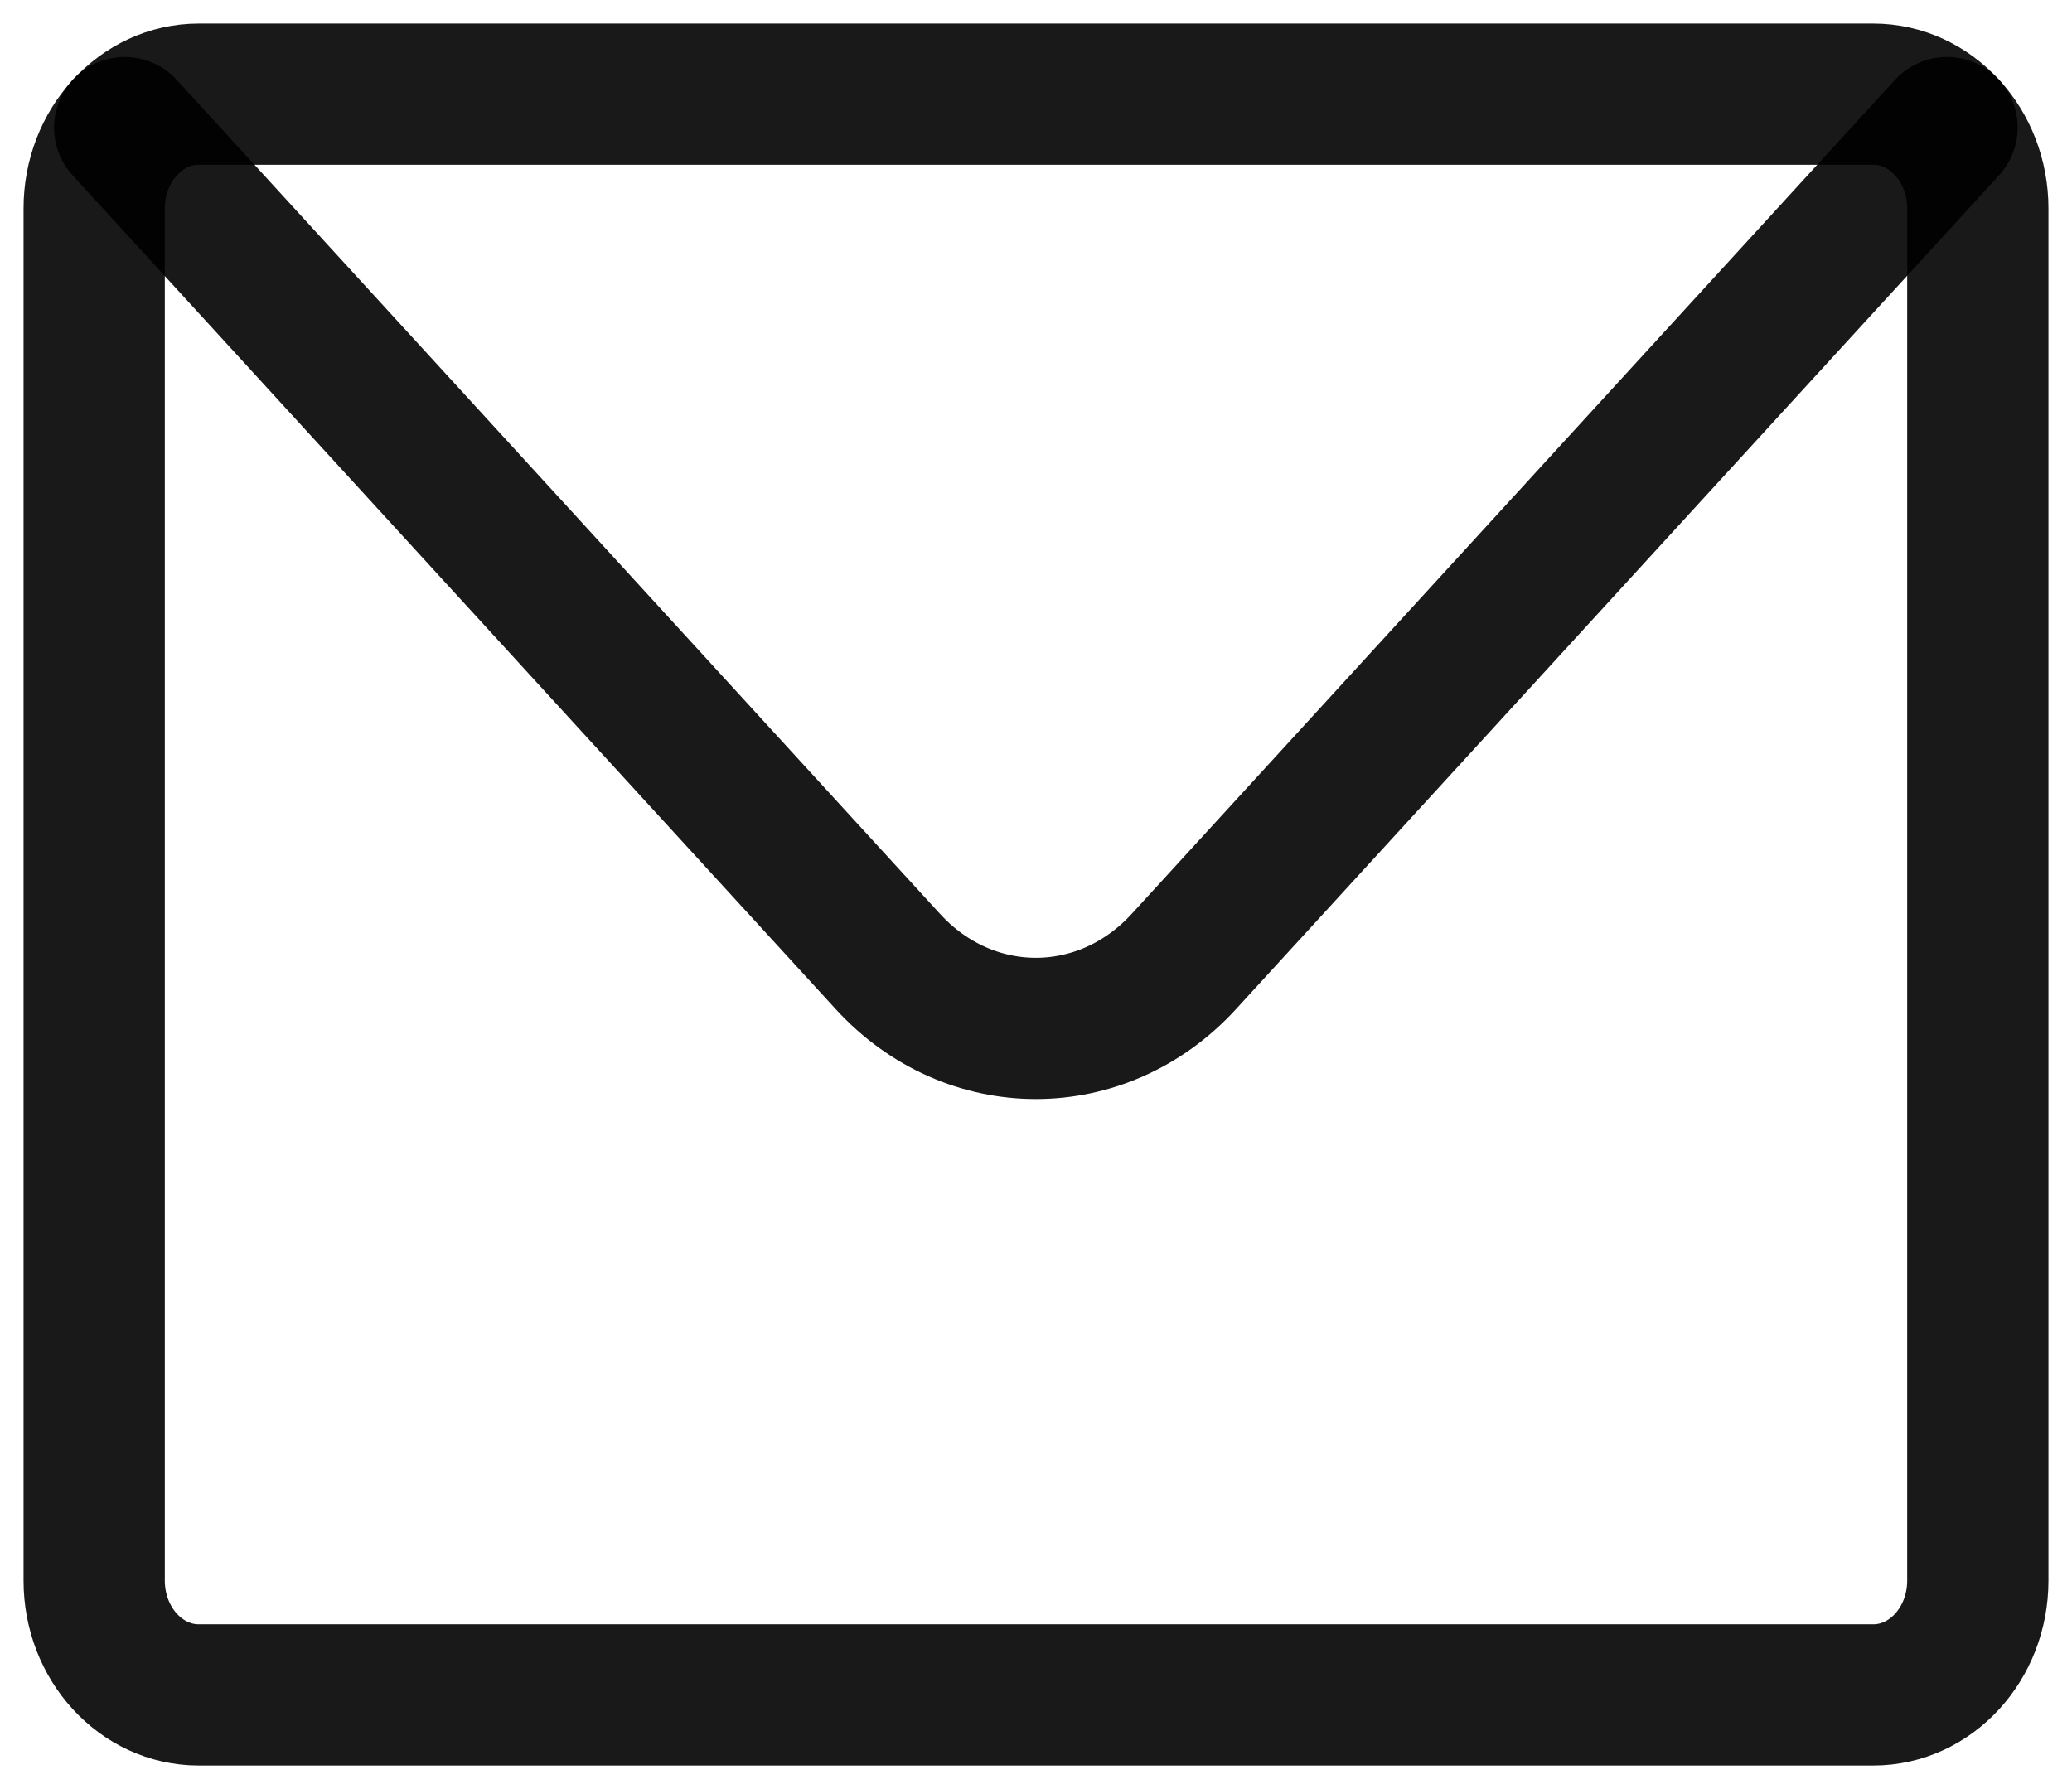
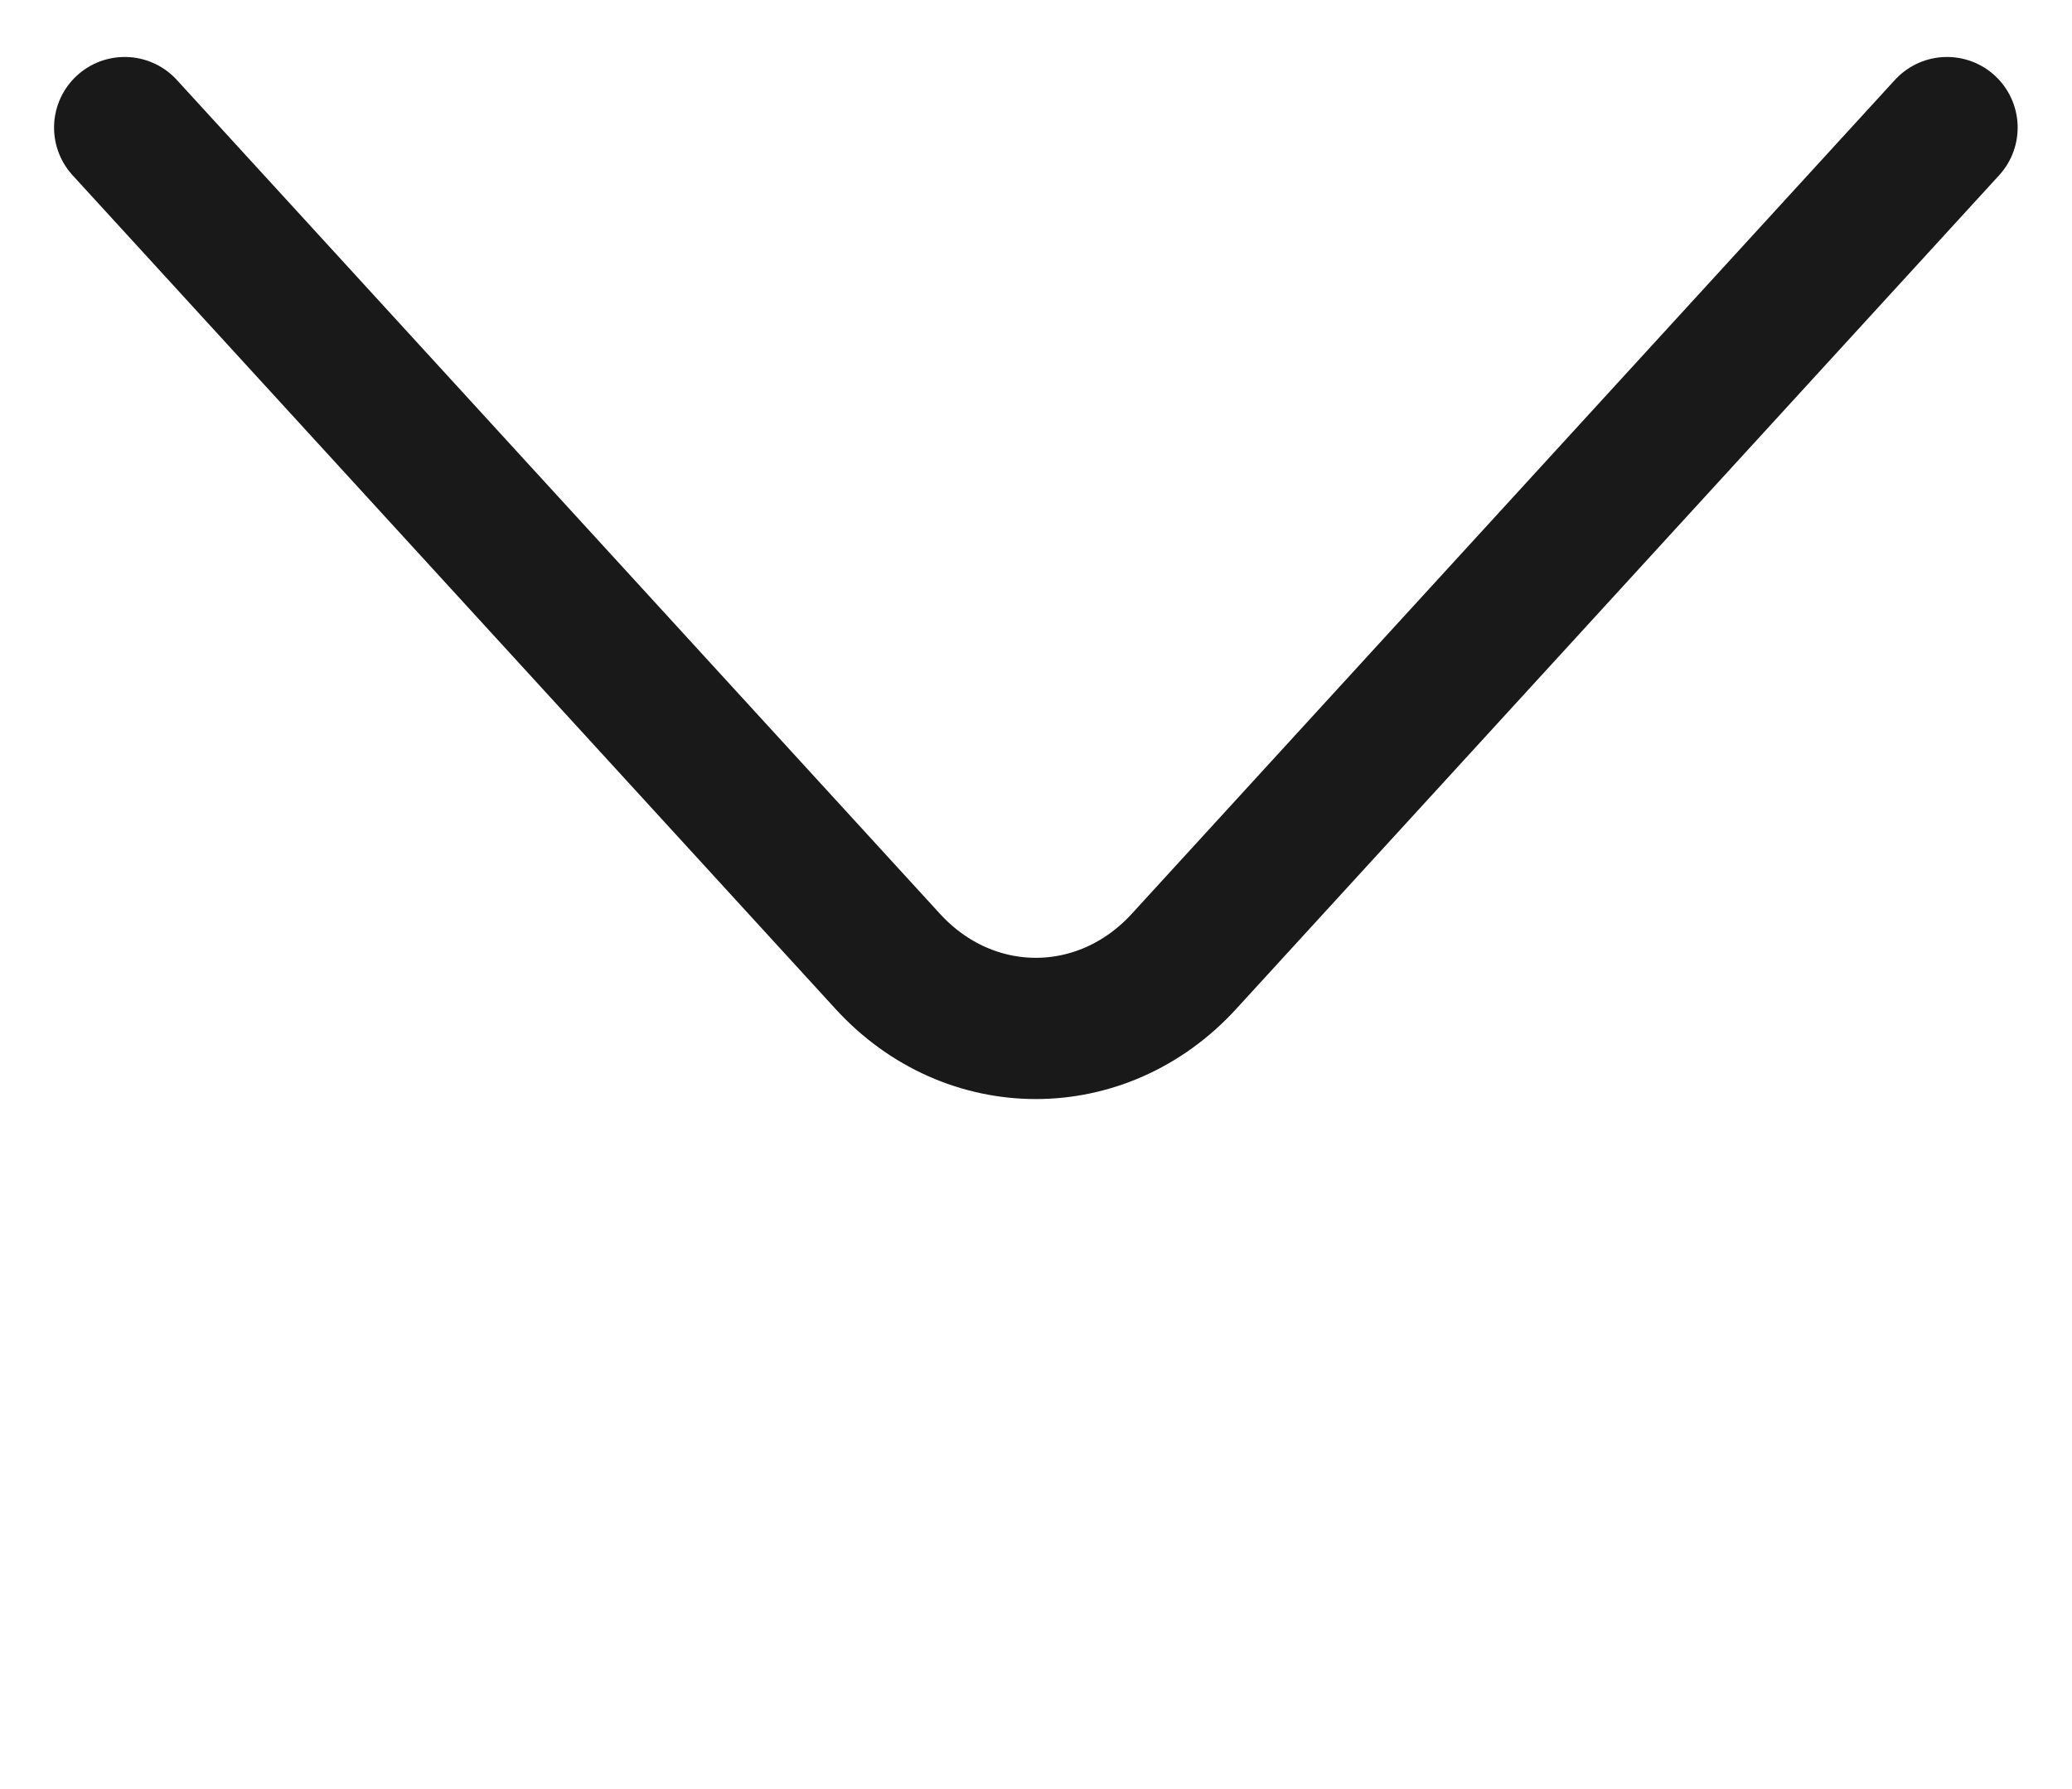
<svg xmlns="http://www.w3.org/2000/svg" width="22" height="19" viewBox="0 0 22 19" fill="none">
-   <path d="M19.889 1H2.111C1.804 1 1.527 1.136 1.325 1.356C1.124 1.575 1 1.879 1 2.214V16.786C1 17.456 1.497 18 2.111 18H19.889C20.503 18 21 17.456 21 16.786V2.214C21 1.879 20.876 1.575 20.675 1.356C20.473 1.136 20.196 1 19.889 1Z" stroke="black" stroke-opacity="0.9" stroke-width="1.5" stroke-linecap="round" stroke-linejoin="round" />
  <path d="M1.324 1.355L9.427 10.211C10.295 11.159 11.702 11.159 12.57 10.211L20.673 1.355" stroke="black" stroke-opacity="0.9" stroke-width="1.5" stroke-linecap="round" stroke-linejoin="round" />
</svg>